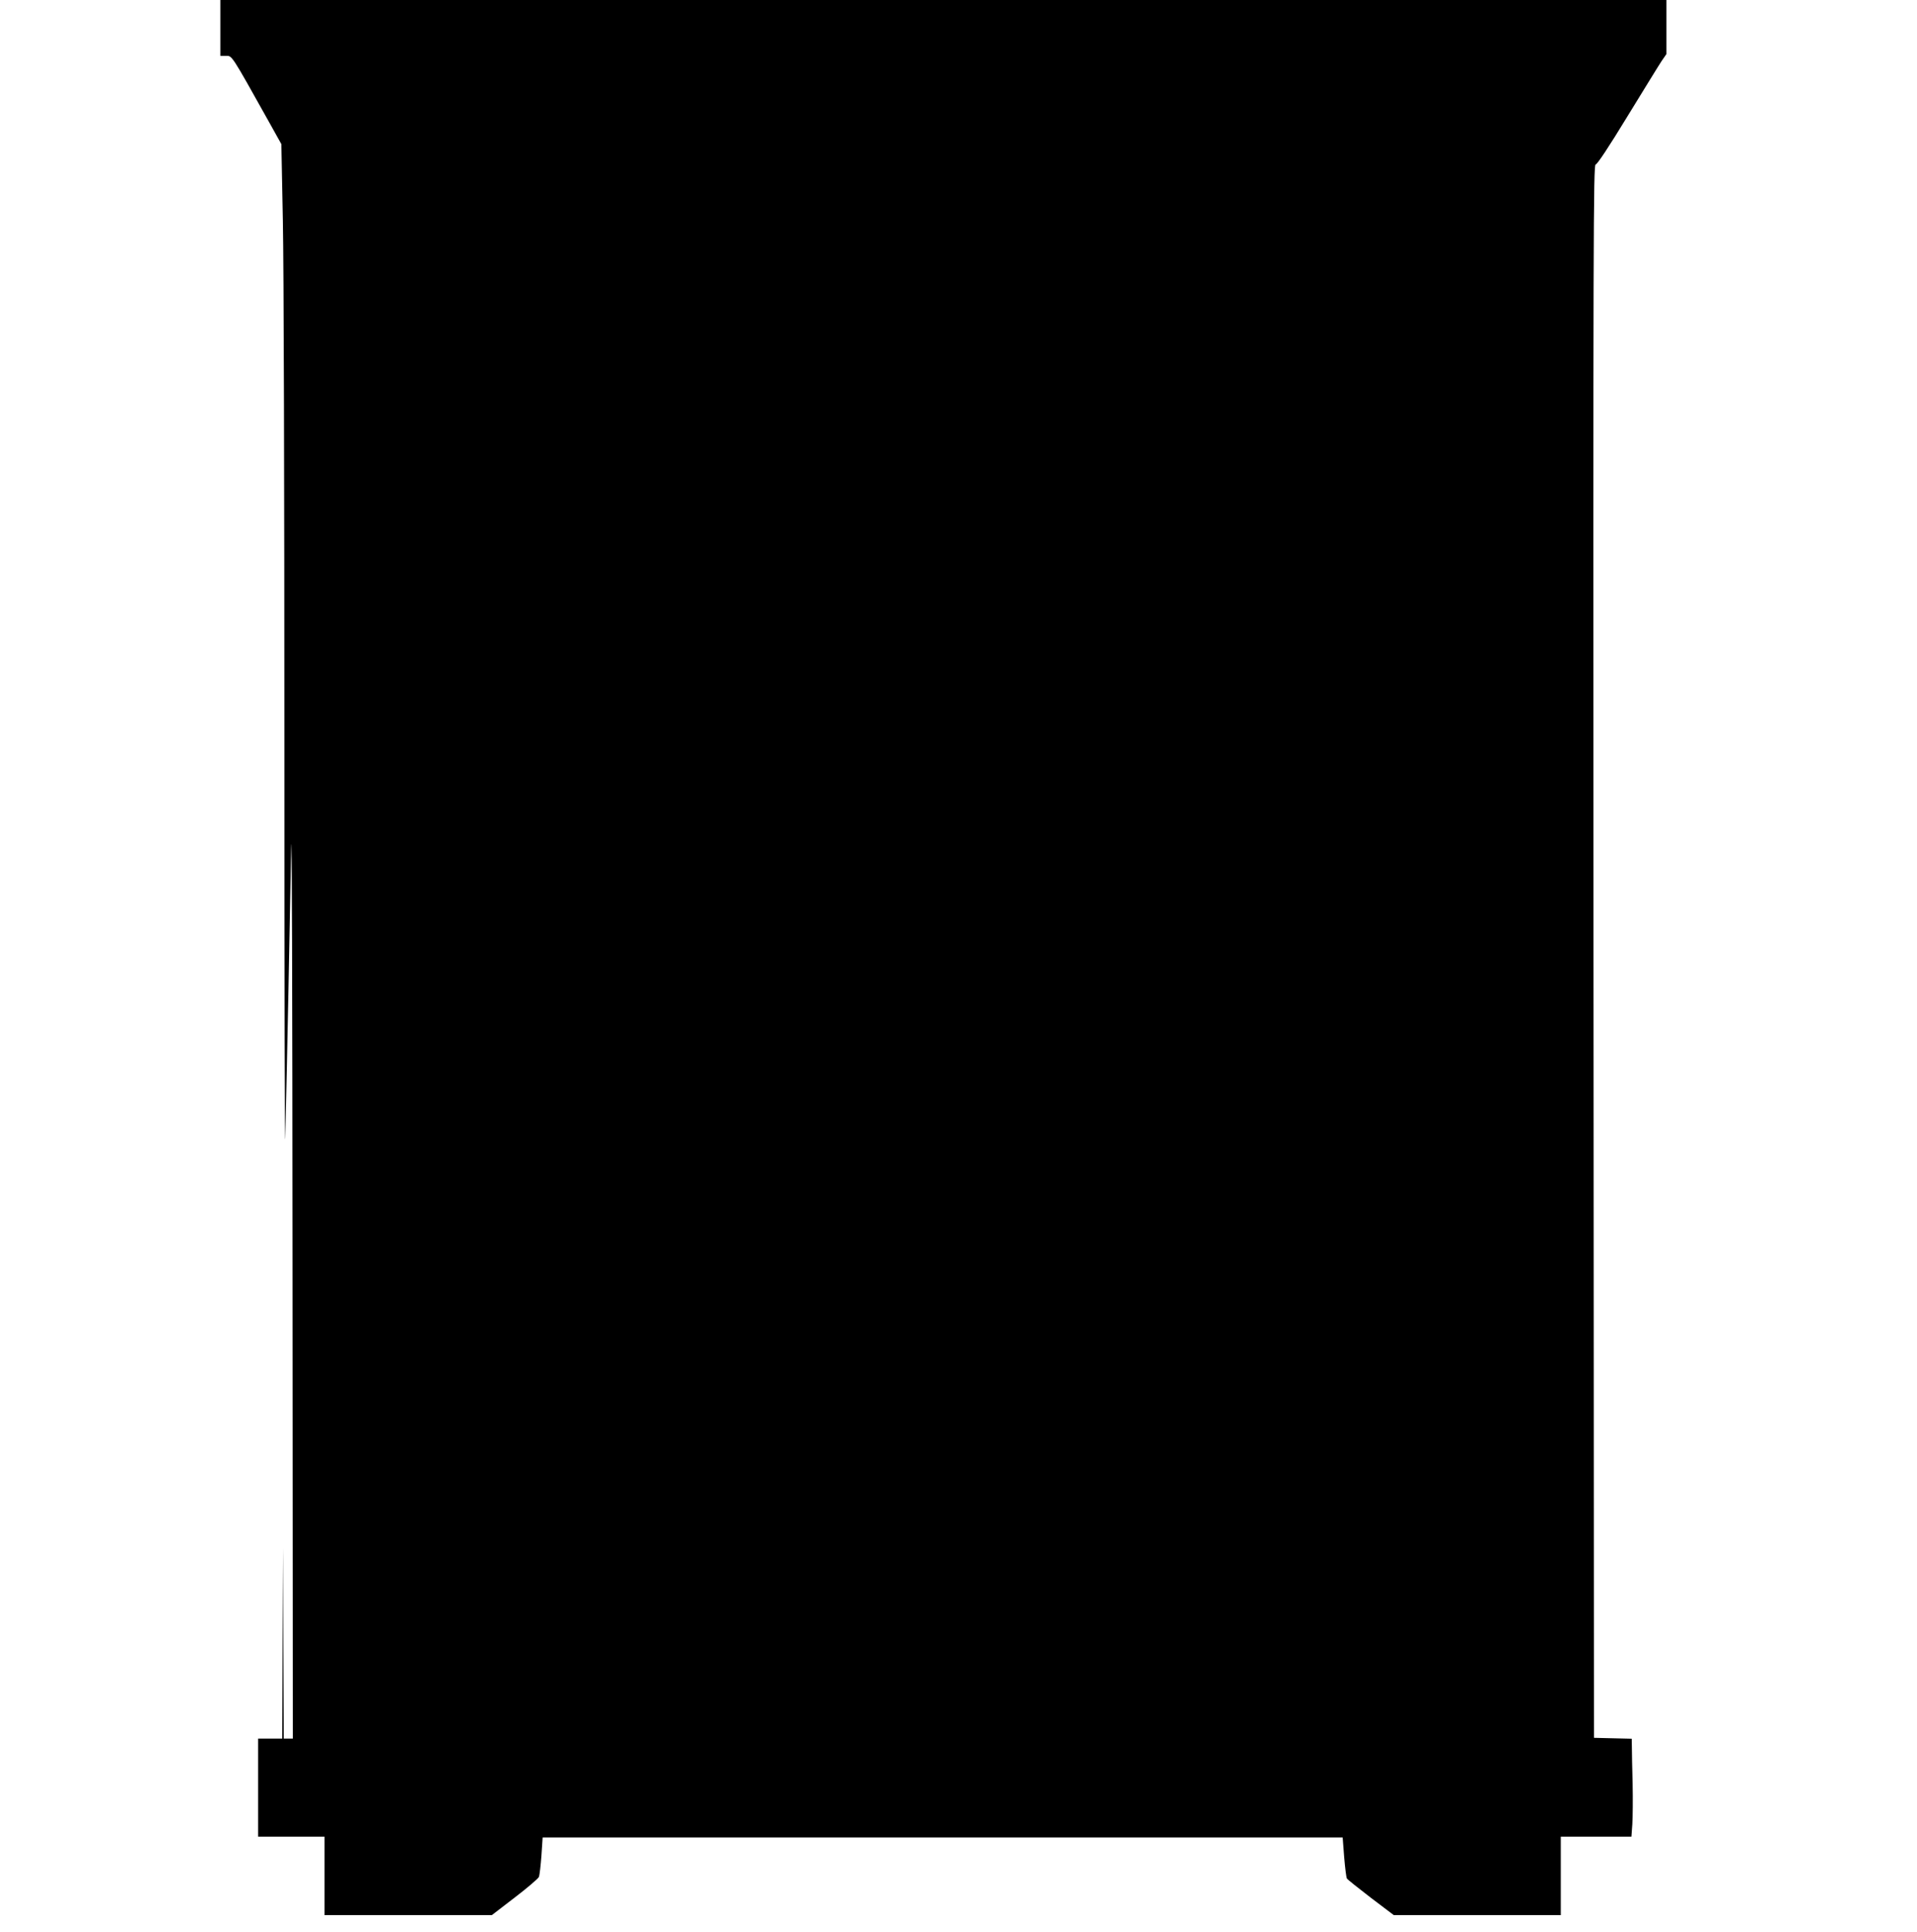
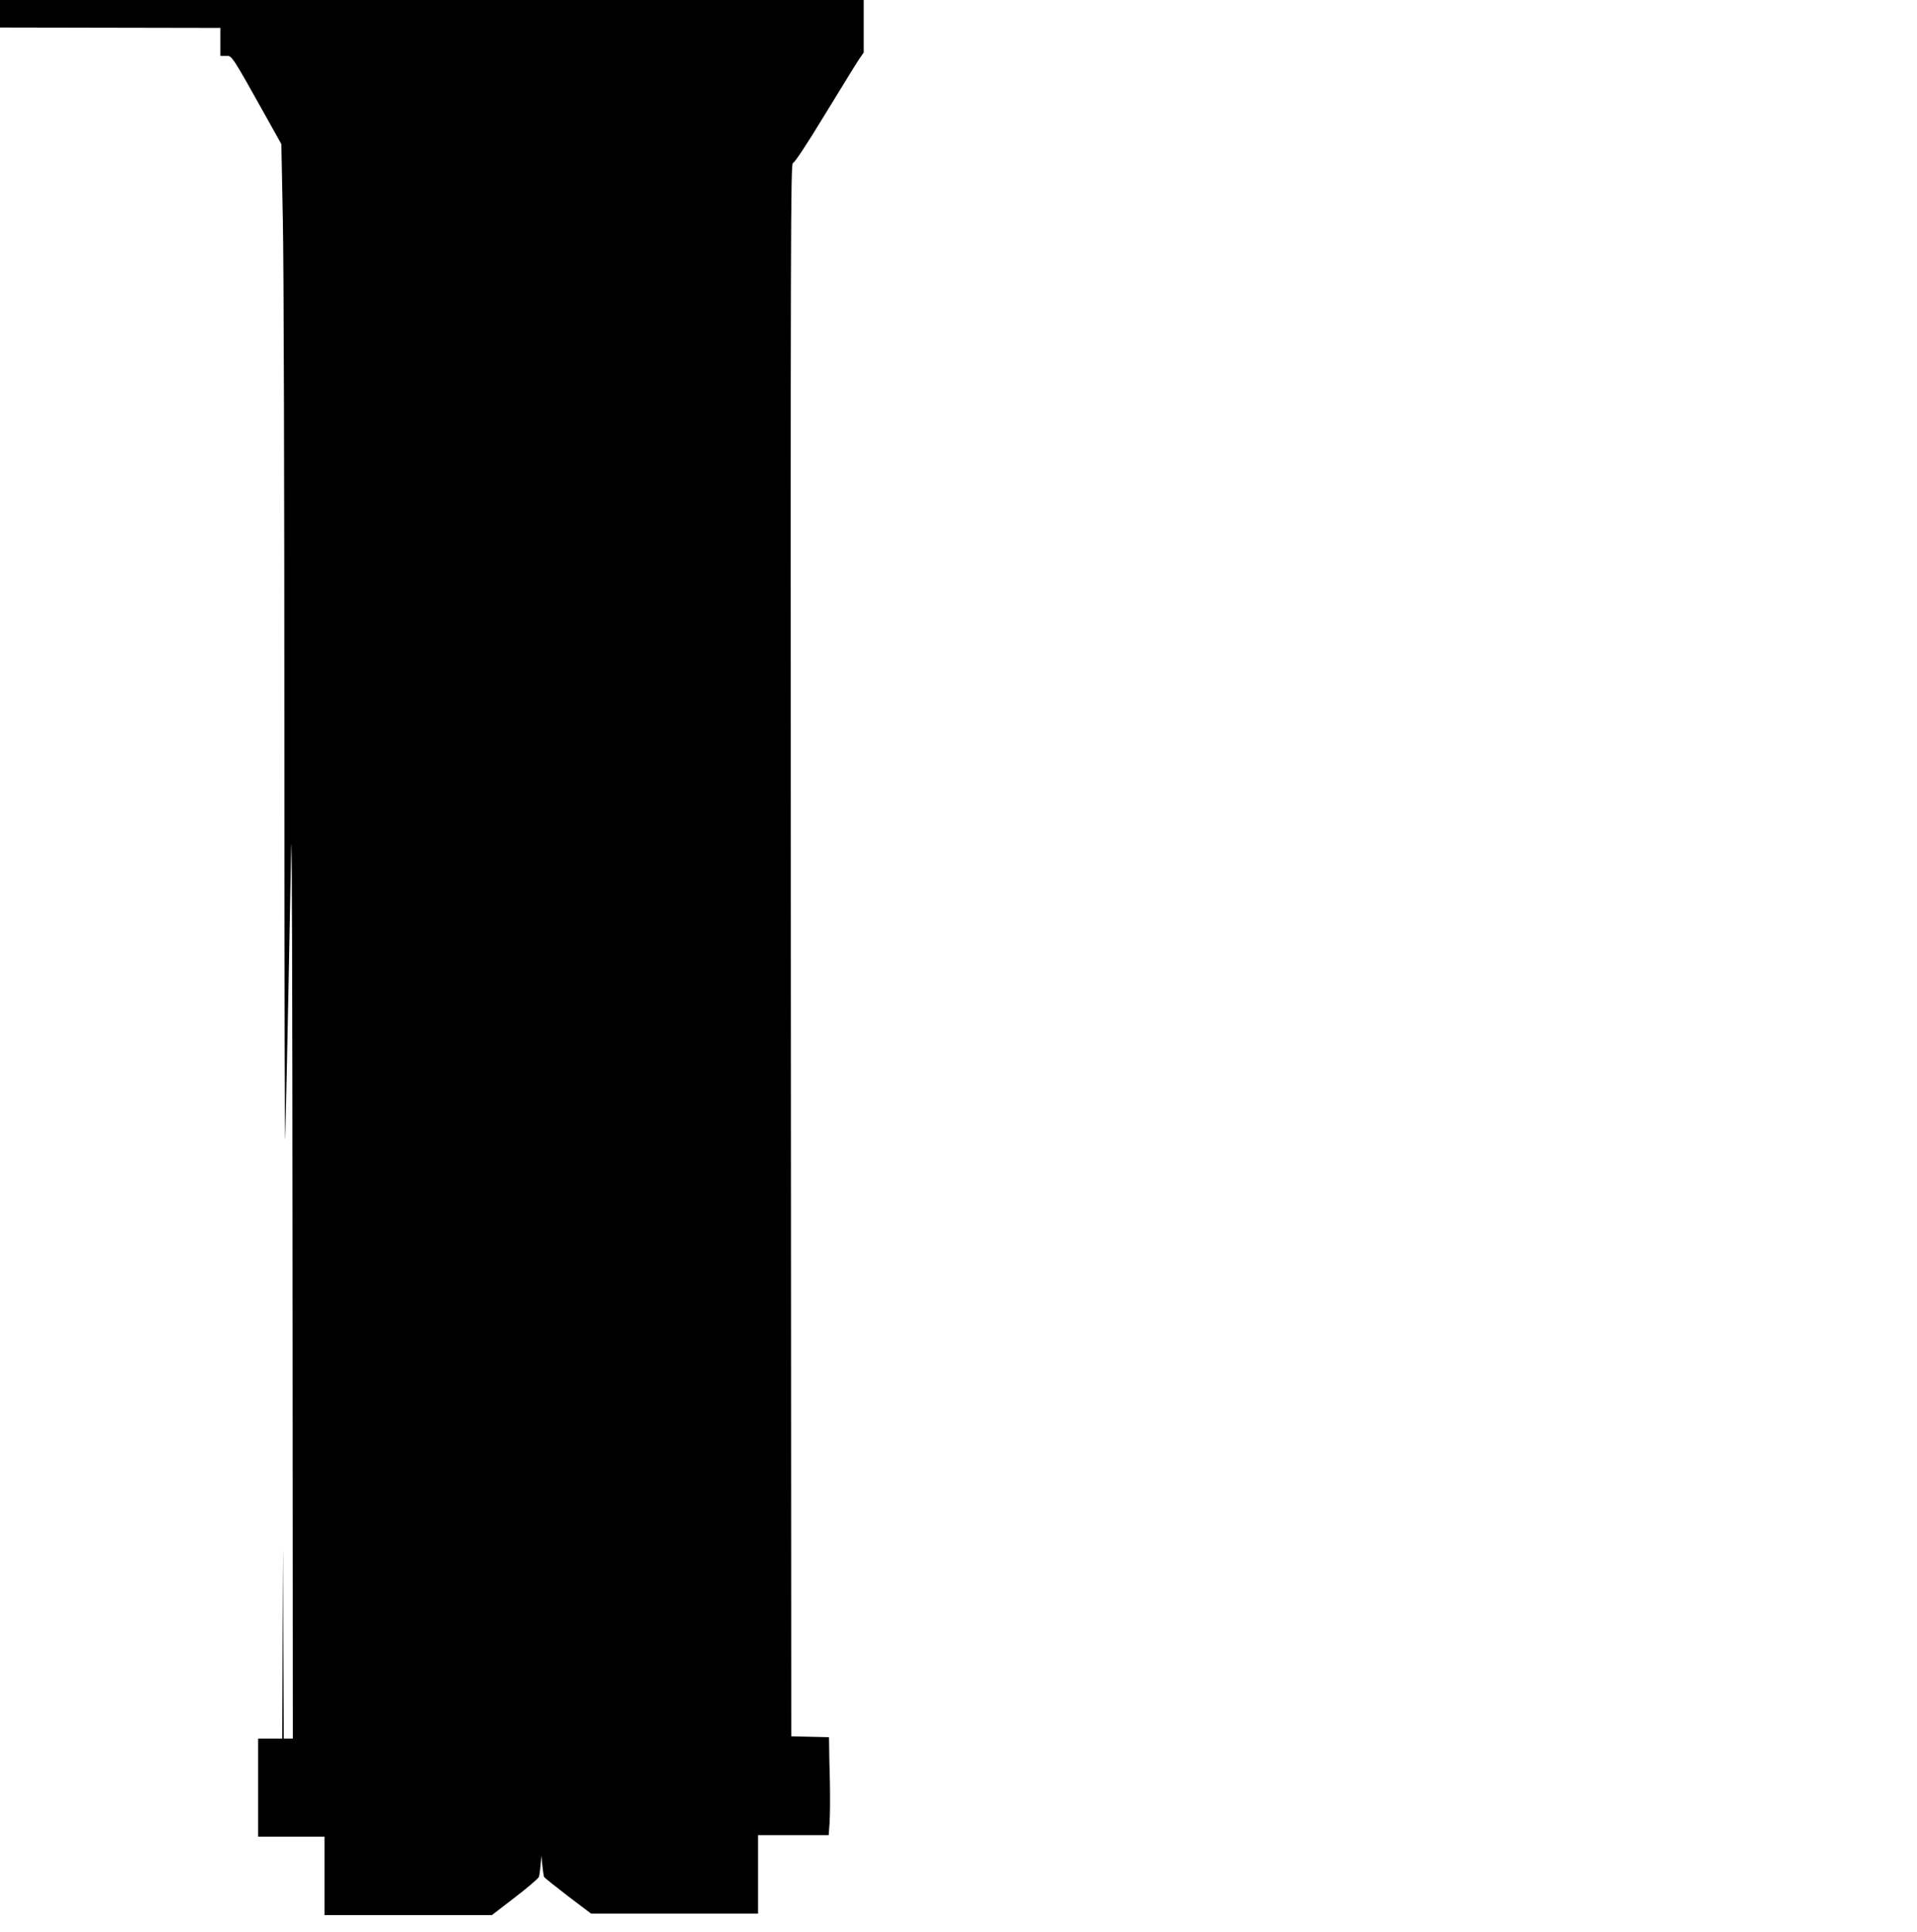
<svg xmlns="http://www.w3.org/2000/svg" version="1.0" width="1270pt" height="1280pt" viewBox="0 0 1270 1280" preserveAspectRatio="xMidYMid meet">
  <g transform="translate(0,1280) scale(0.1,-0.1)" fill="#000000" stroke="none">
-     <path d="M1460 12615 l0 -185 34 0 c45 0 32 20 292 -445 l78 -140 10 -510 c6 -286 10 -1800 10 -3445 0 -1614 3 -2795 6 -2625 12 502 31 1458 39 1910 5 240 8 -933 9 -2737 l2 -3158 -30 0 -30 0 -3 632 -2 633 -3 -632 -2 -633 -80 0 -80 0 0 -325 0 -325 220 0 220 0 0 -260 0 -260 554 0 554 0 151 116 c84 64 156 126 161 137 5 12 12 76 17 142 l8 120 2650 0 2650 0 10 -130 c6 -72 14 -136 18 -142 4 -7 76 -64 159 -128 l152 -115 553 0 553 0 0 260 0 260 234 0 234 0 6 83 c3 45 4 165 2 267 -3 102 -5 211 -5 242 l-1 57 -125 3 -125 3 -3 5213 c-2 4773 -1 5212 14 5212 10 0 86 114 210 318 107 174 208 339 226 366 l33 48 0 179 0 179 -4790 0 -4790 0 0 -185z" />
+     <path d="M1460 12615 l0 -185 34 0 c45 0 32 20 292 -445 l78 -140 10 -510 c6 -286 10 -1800 10 -3445 0 -1614 3 -2795 6 -2625 12 502 31 1458 39 1910 5 240 8 -933 9 -2737 l2 -3158 -30 0 -30 0 -3 632 -2 633 -3 -632 -2 -633 -80 0 -80 0 0 -325 0 -325 220 0 220 0 0 -260 0 -260 554 0 554 0 151 116 c84 64 156 126 161 137 5 12 12 76 17 142 c6 -72 14 -136 18 -142 4 -7 76 -64 159 -128 l152 -115 553 0 553 0 0 260 0 260 234 0 234 0 6 83 c3 45 4 165 2 267 -3 102 -5 211 -5 242 l-1 57 -125 3 -125 3 -3 5213 c-2 4773 -1 5212 14 5212 10 0 86 114 210 318 107 174 208 339 226 366 l33 48 0 179 0 179 -4790 0 -4790 0 0 -185z" />
  </g>
</svg>